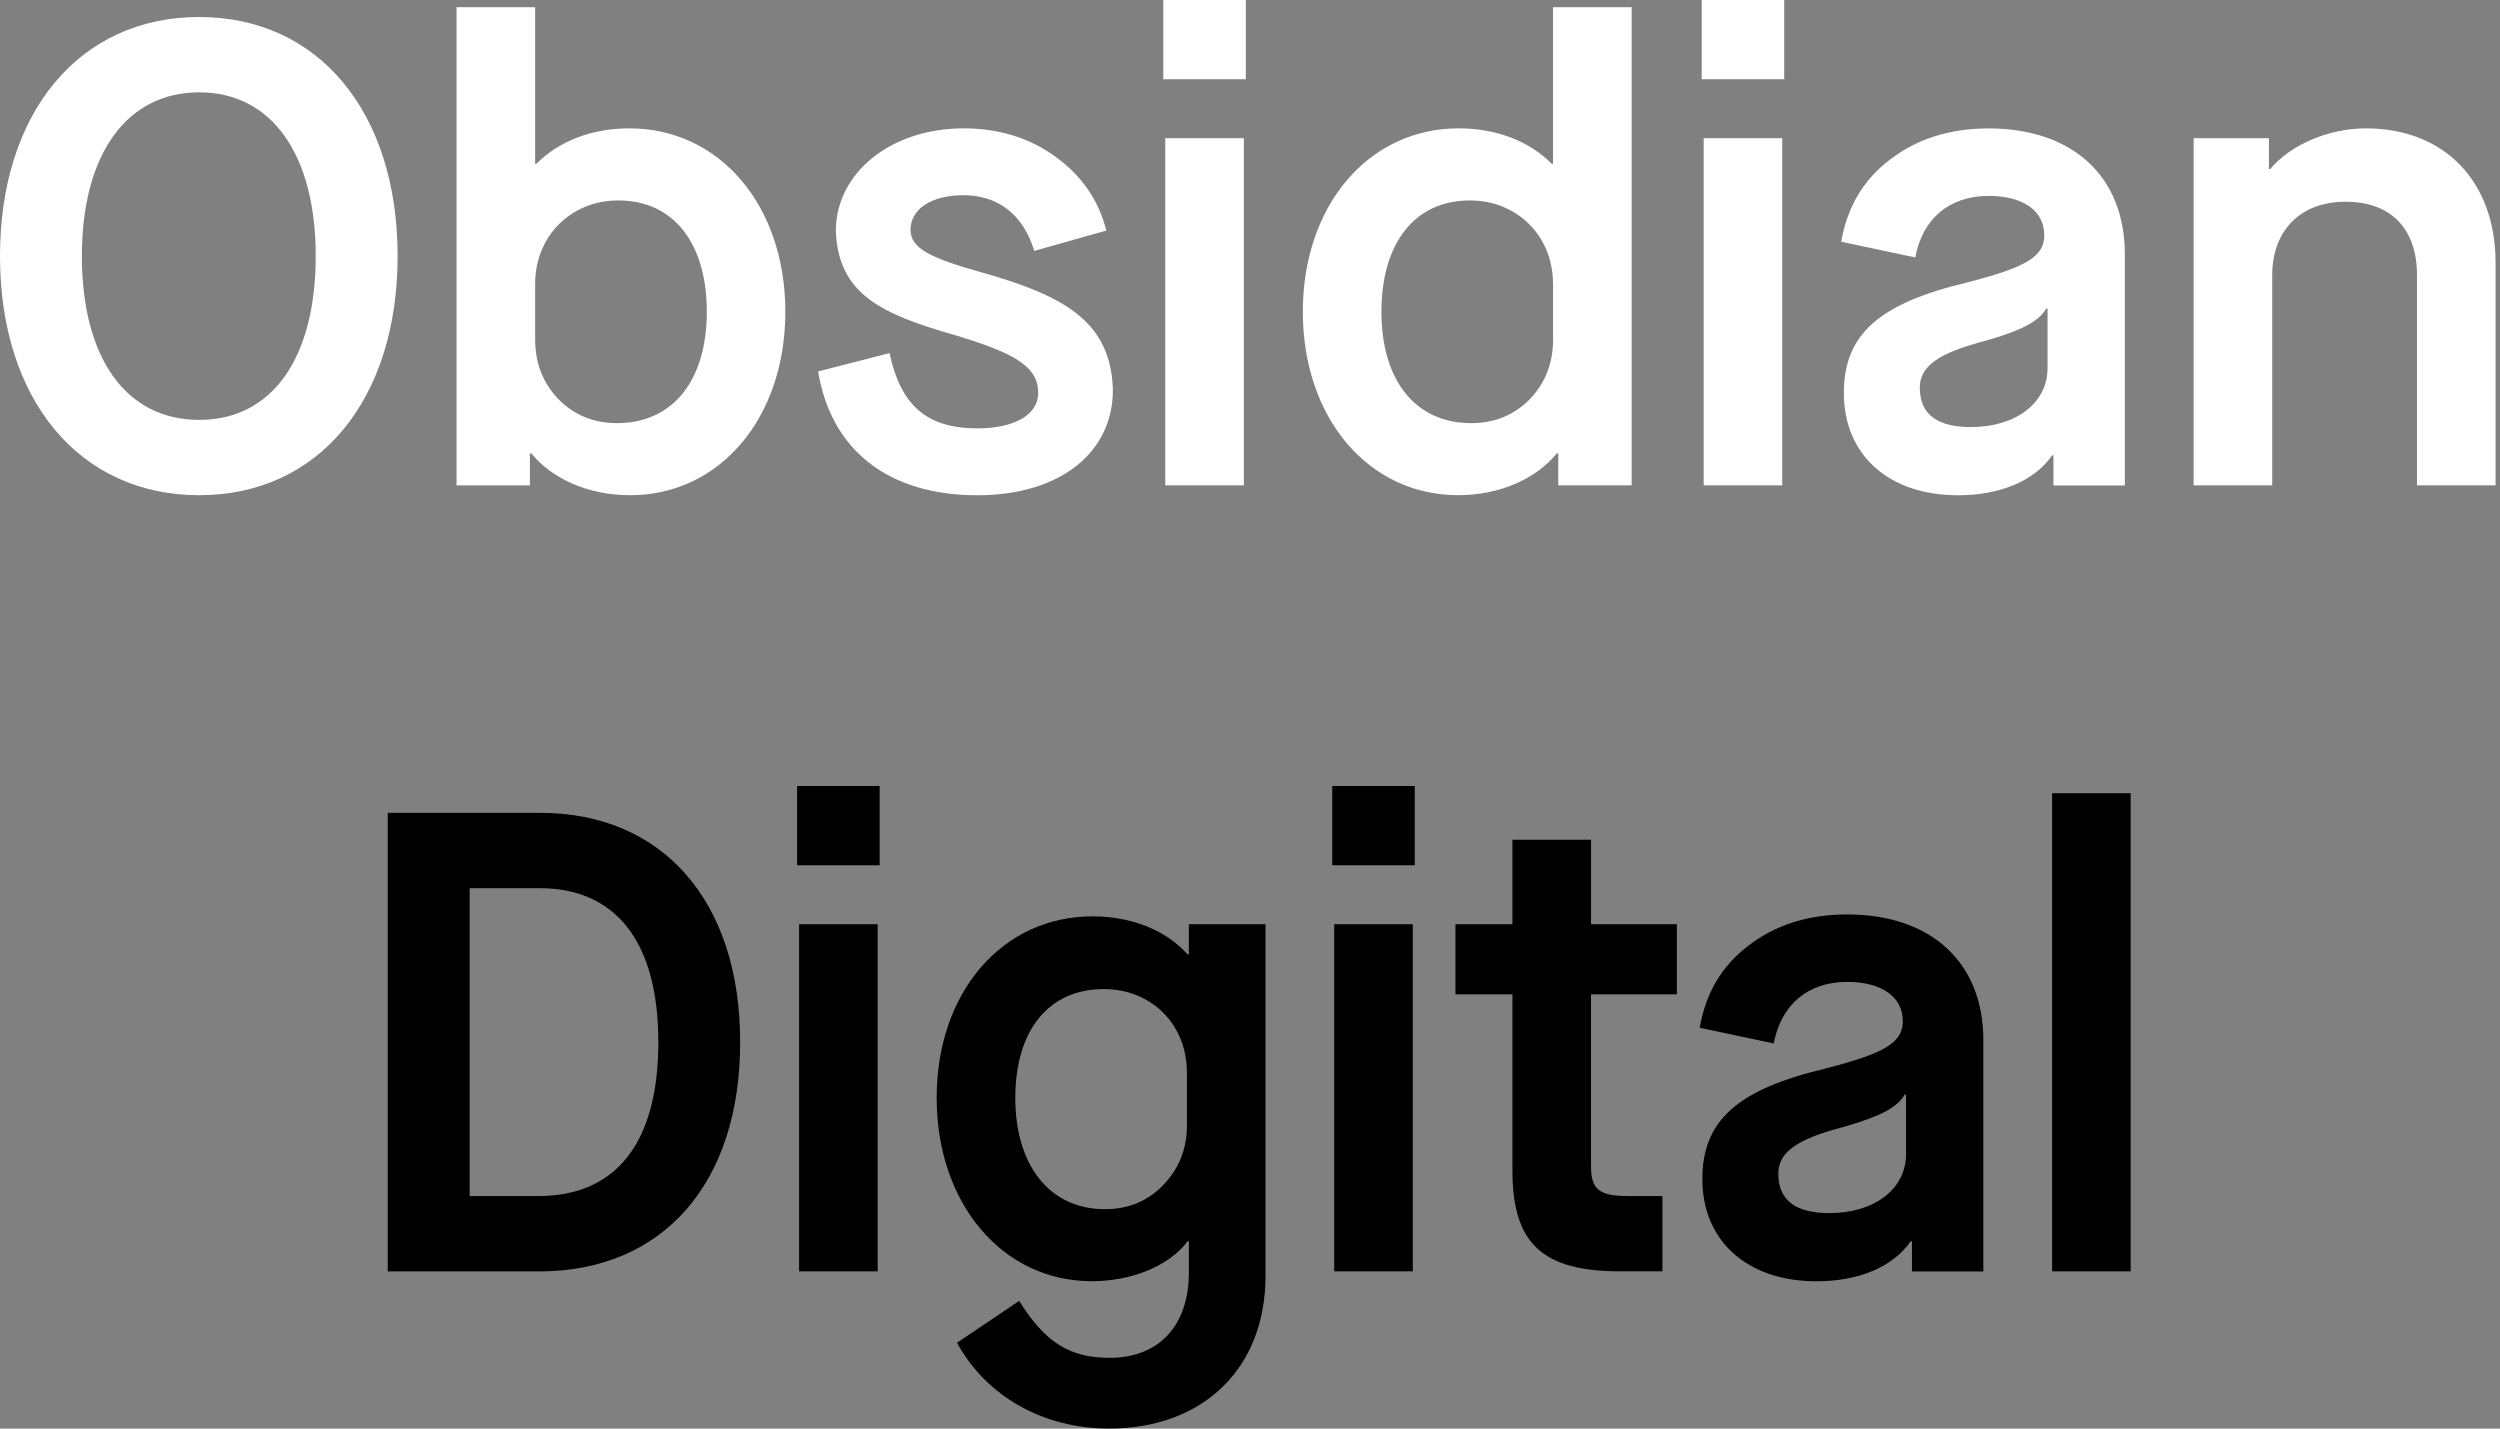
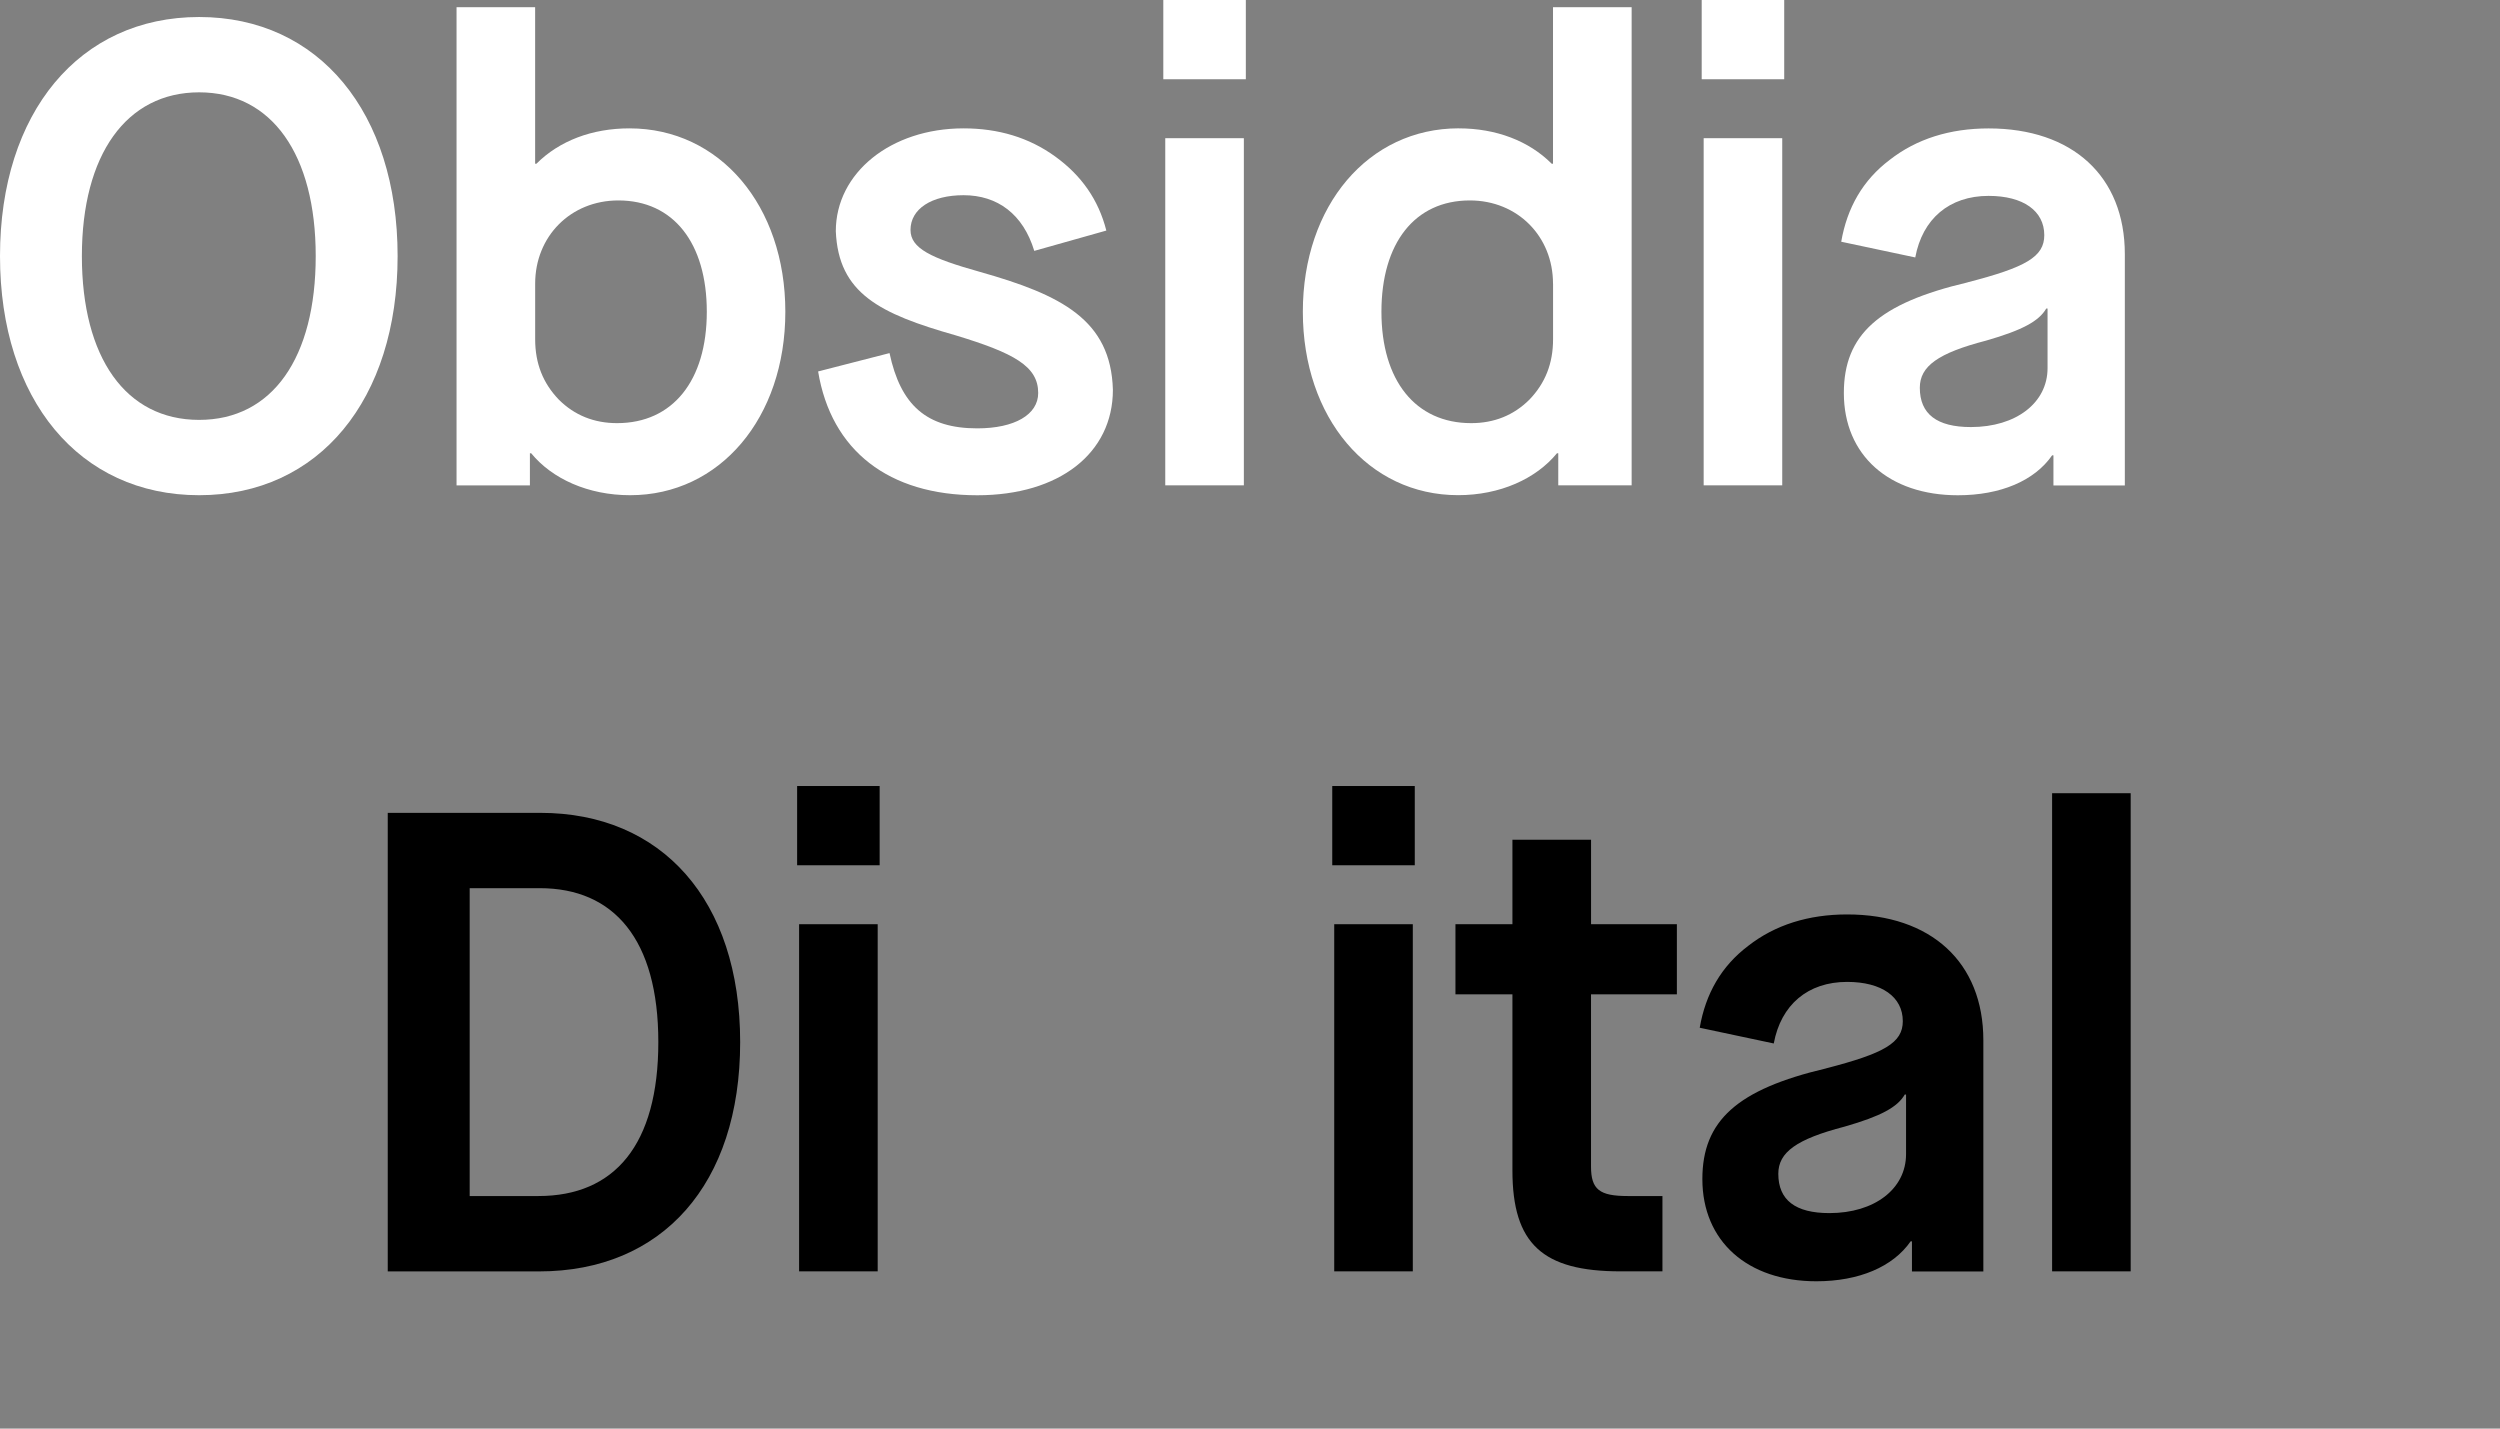
<svg xmlns="http://www.w3.org/2000/svg" width="133" height="76" viewBox="0 0 133 76" fill="none">
  <rect x="0" y="0" width="133" height="76" fill="#808080" stroke="none" />
  <g clip-path="url(#clip0_51_3650)">
    <path d="M10.594 0.905C16.972 0.905 21.153 5.993 21.153 13.625C21.153 21.257 16.972 26.345 10.594 26.345C4.216 26.345 0 21.257 0 13.625C0 5.993 4.216 0.905 10.594 0.905ZM10.594 4.912C6.727 4.912 4.356 8.224 4.356 13.625C4.356 19.027 6.691 22.338 10.594 22.338C14.497 22.338 16.796 19.027 16.796 13.625C16.796 8.224 14.461 4.912 10.594 4.912Z" fill="white" />
    <path d="M28.191 24.115V25.823H24.288V0.382H28.469V8.71H28.538C29.759 7.489 31.5 6.829 33.485 6.829C38.296 6.829 41.78 10.941 41.78 16.587C41.78 22.233 38.296 26.345 33.521 26.345C31.291 26.345 29.374 25.474 28.26 24.115H28.191ZM32.897 10.663C30.352 10.663 28.471 12.58 28.471 15.088V18.05C28.471 19.34 28.889 20.385 29.726 21.257C30.562 22.093 31.607 22.511 32.828 22.511C35.79 22.511 37.602 20.248 37.602 16.587C37.602 12.927 35.825 10.663 32.897 10.663Z" fill="white" />
    <path d="M47.322 18.782C47.914 21.571 49.308 22.789 51.992 22.789C53.978 22.789 55.232 22.058 55.232 20.908C55.232 19.48 53.942 18.782 50.843 17.841C46.8 16.692 44.605 15.611 44.465 12.3C44.465 9.197 47.391 6.829 51.261 6.829C53.109 6.829 54.745 7.316 56.14 8.328C57.534 9.337 58.439 10.627 58.857 12.266L55.023 13.347C54.432 11.395 53.071 10.385 51.261 10.385C49.553 10.385 48.439 11.117 48.439 12.233C48.439 13.21 49.52 13.732 52.132 14.464C56.453 15.685 59.102 17.008 59.206 20.737C59.206 24.117 56.349 26.348 51.992 26.348C47.286 26.348 44.22 23.977 43.524 19.761L47.322 18.785V18.782Z" fill="white" />
    <path d="M61.888 0H66.278V4.216H61.888V0ZM61.992 7.352H66.173V25.82H61.992V7.352Z" fill="white" />
    <path d="M77.603 6.829C79.589 6.829 81.333 7.492 82.551 8.71H82.62V0.382H86.803V25.82H82.9V24.112H82.832C81.718 25.471 79.801 26.343 77.57 26.343C72.796 26.343 69.311 22.231 69.311 16.585C69.311 10.938 72.796 6.827 77.606 6.827L77.603 6.829ZM82.62 15.088C82.62 12.58 80.739 10.663 78.195 10.663C75.268 10.663 73.492 12.929 73.492 16.587C73.492 20.245 75.304 22.511 78.266 22.511C79.487 22.511 80.532 22.093 81.368 21.257C82.205 20.385 82.623 19.34 82.623 18.05V15.088H82.62Z" fill="white" />
    <path d="M90.53 0H94.92V4.216H90.53V0ZM90.635 7.352H94.815V25.82H90.635V7.352Z" fill="white" />
    <path d="M104.678 15.019C107.78 14.219 108.756 13.661 108.756 12.511C108.756 11.221 107.64 10.421 105.794 10.421C103.704 10.421 102.274 11.639 101.892 13.696L97.953 12.86C98.267 11.048 99.103 9.585 100.533 8.504C101.963 7.387 103.74 6.832 105.794 6.832C110.255 6.832 113.041 9.376 113.041 13.523V25.825H109.243V24.222H109.174C108.234 25.581 106.421 26.348 104.158 26.348C100.5 26.348 98.093 24.222 98.093 20.91C98.093 17.808 99.941 16.136 104.68 15.022L104.678 15.019ZM108.93 16.414H108.861C108.479 17.076 107.607 17.563 105.654 18.122C103.11 18.784 102.134 19.48 102.134 20.63C102.134 22.024 103.039 22.72 104.851 22.72C107.255 22.72 108.93 21.43 108.93 19.585V16.414Z" fill="white" />
-     <path d="M116.699 7.352H120.707V8.991H120.776C121.856 7.701 123.878 6.829 125.864 6.829C130.044 6.829 132.764 9.651 132.764 13.972V25.82H128.584V14.635C128.584 12.159 127.189 10.732 124.785 10.732C122.381 10.732 120.883 12.264 120.883 14.635V25.82H116.702V7.352H116.699Z" fill="white" />
    <path d="M20.63 43.244H28.749C35.196 43.244 39.377 47.878 39.377 55.441C39.377 63.005 35.229 67.639 28.678 67.639H20.628V43.246L20.63 43.244ZM28.645 63.629C32.688 63.629 35.023 60.912 35.023 55.439C35.023 49.966 32.652 47.251 28.716 47.251H24.987V63.629H28.645Z" fill="black" />
    <path d="M42.407 41.816H46.797V46.032H42.407V41.816ZM42.512 49.168H46.693V67.636H42.512V49.168Z" fill="black" />
-     <path d="M54.22 69.207C55.579 71.401 56.904 72.237 59.03 72.237C61.679 72.237 63.247 70.496 63.247 67.708V66.035H63.178C62.237 67.325 60.216 68.161 58.09 68.161C53.315 68.161 49.831 64.014 49.831 58.403C49.831 52.793 53.315 48.75 58.125 48.75C60.183 48.75 62.028 49.481 63.178 50.771H63.247V49.168H67.325V67.881C67.325 72.796 64.014 76 58.997 76C55.477 76 52.446 74.259 50.914 71.434L54.225 69.204L54.22 69.207ZM63.142 57.045C63.142 54.501 61.261 52.619 58.717 52.619C55.79 52.619 54.014 54.814 54.014 58.403C54.014 61.992 55.826 64.328 58.788 64.328C60.009 64.328 61.054 63.91 61.891 63.038C62.727 62.166 63.145 61.121 63.145 59.867V57.045H63.142Z" fill="black" />
    <path d="M70.876 41.816H75.266V46.032H70.876V41.816ZM70.981 49.168H75.161V67.636H70.981V49.168Z" fill="black" />
    <path d="M84.642 52.897V62.061C84.642 63.282 85.095 63.629 86.594 63.629H88.442V67.636H86.212C82.064 67.636 80.461 66.173 80.461 62.27V52.897H77.43V49.168H80.461V44.674H84.644V49.168H89.21V52.897H84.644H84.642Z" fill="black" />
    <path d="M97.15 56.836C100.252 56.035 101.229 55.477 101.229 54.327C101.229 53.037 100.112 52.237 98.267 52.237C96.176 52.237 94.746 53.455 94.364 55.513L90.425 54.676C90.739 52.864 91.575 51.401 93.005 50.32C94.435 49.203 96.212 48.648 98.267 48.648C102.728 48.648 105.514 51.192 105.514 55.339V67.641H101.716V66.038H101.647C100.706 67.397 98.894 68.164 96.63 68.164C92.972 68.164 90.566 66.038 90.566 62.727C90.566 59.624 92.414 57.952 97.153 56.838L97.15 56.836ZM101.402 58.23H101.333C100.951 58.893 100.079 59.38 98.126 59.938C95.582 60.601 94.606 61.297 94.606 62.446C94.606 63.841 95.511 64.537 97.323 64.537C99.727 64.537 101.402 63.247 101.402 61.401V58.23Z" fill="black" />
    <path d="M109.172 42.199H113.352V67.636H109.172V42.199Z" fill="black" />
  </g>
  <defs>
    <clipPath id="clip0_51_3650">
      <rect width="132.764" height="76" fill="white" />
    </clipPath>
  </defs>
</svg>